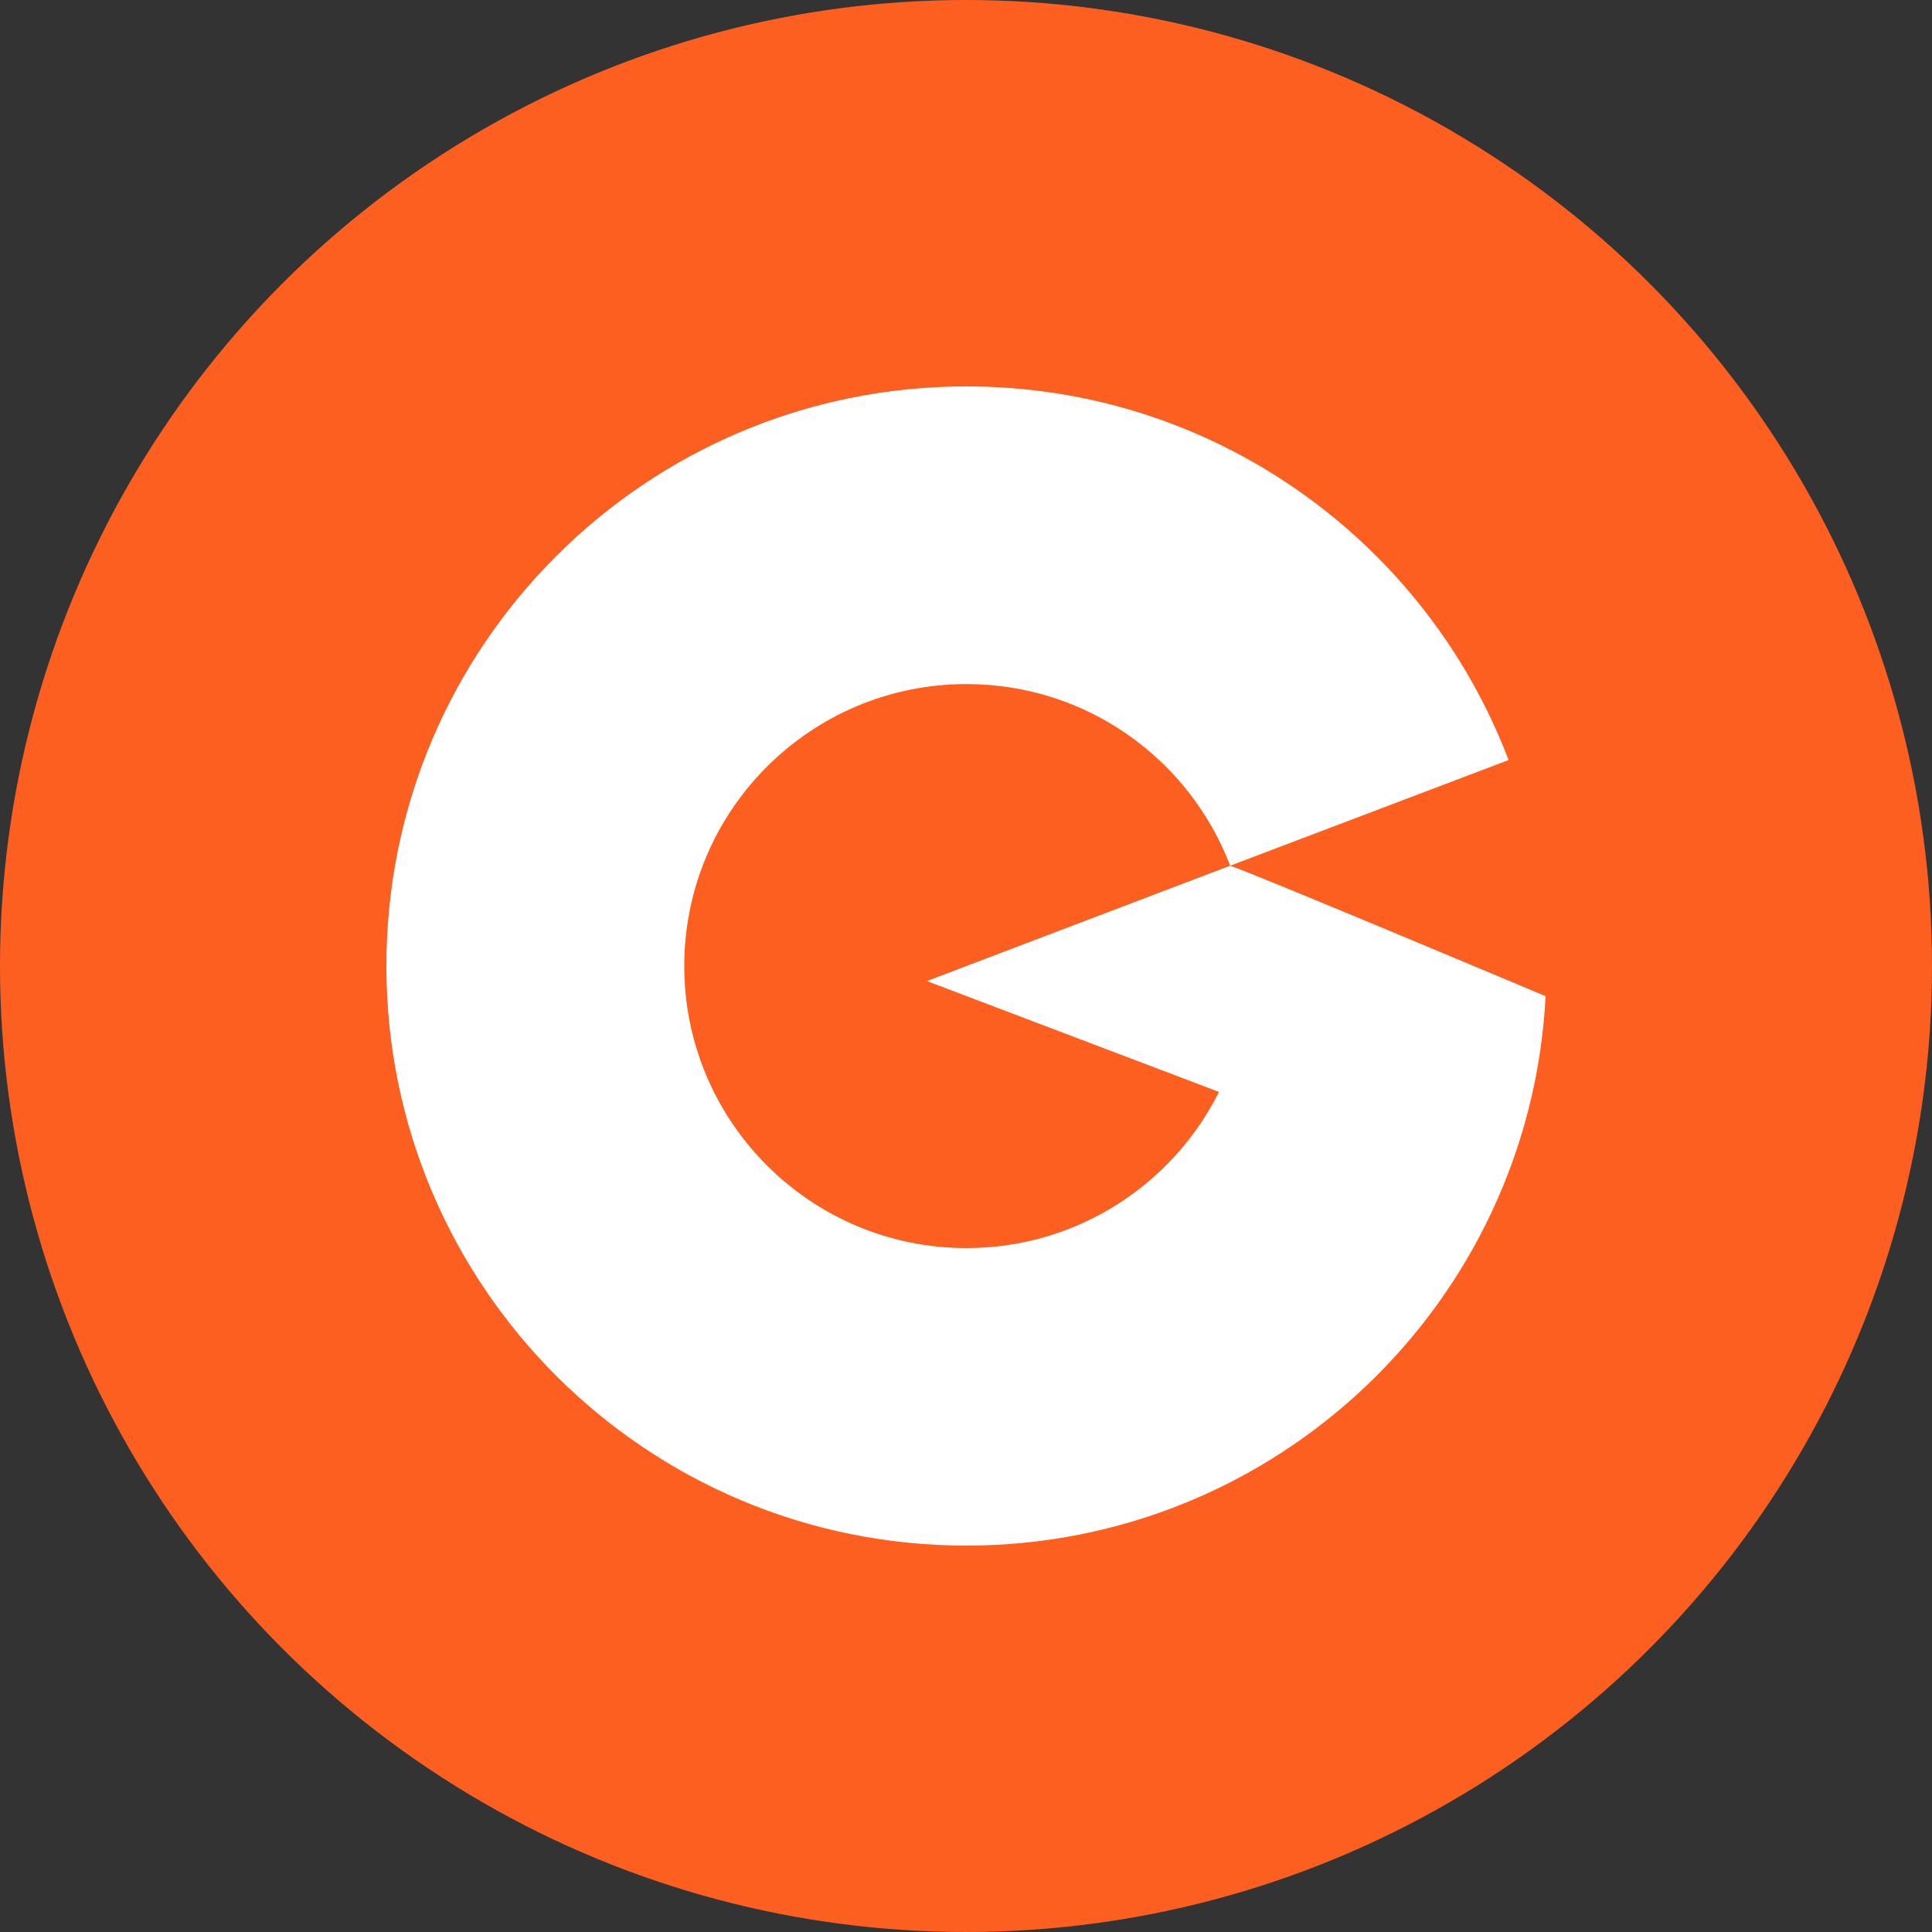
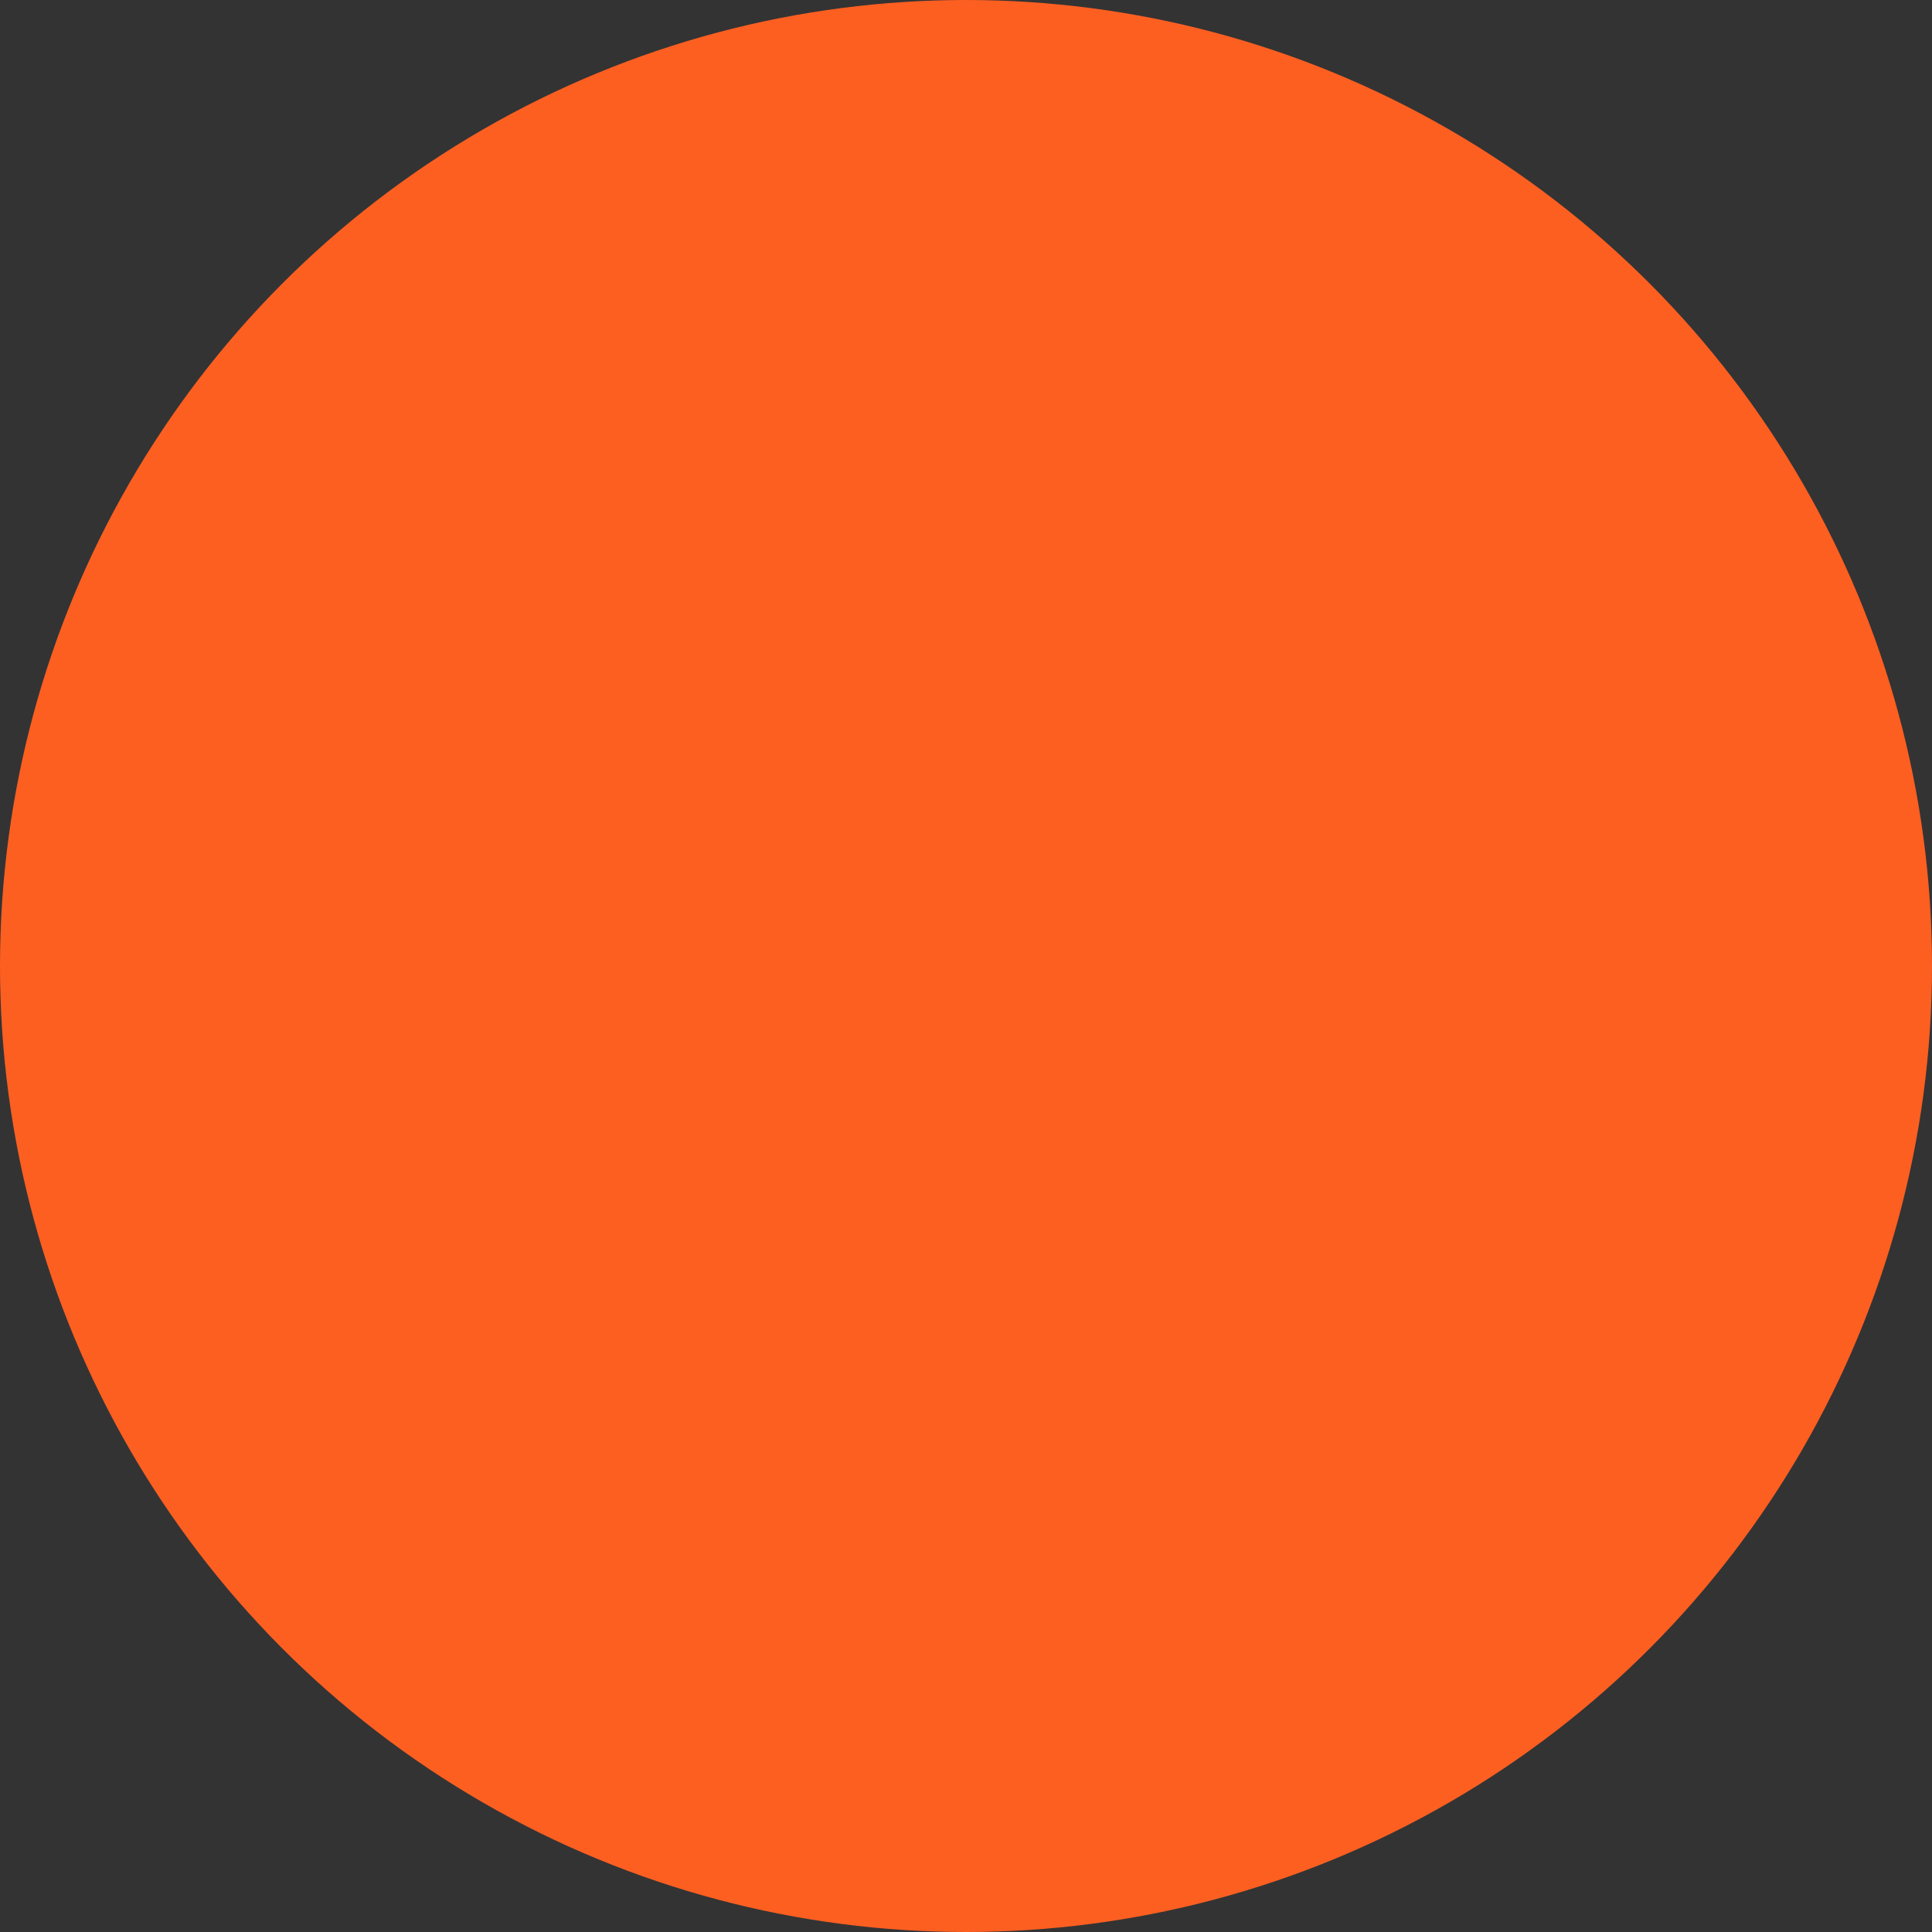
<svg xmlns="http://www.w3.org/2000/svg" width="40" height="40" viewBox="0 0 40 40" fill="none">
  <rect x="0" y="0" width="40" height="40" fill="#333333" stroke="none" />
  <circle cx="20" cy="20" r="20" fill="#FD5F21" />
-   <path fill-rule="evenodd" clip-rule="evenodd" d="M20.007 8C25.138 8 29.514 11.215 31.234 15.736L27.476 17.162L25.468 17.924L21.921 19.273L19.19 20.312L24.025 22.147L25.238 22.608C24.278 24.523 22.299 25.84 20.01 25.84C16.784 25.84 14.167 23.225 14.167 20.001C14.167 16.778 16.784 14.163 20.01 14.163C22.507 14.163 24.634 15.728 25.471 17.927C25.676 17.964 32 20.625 32 20.625C31.675 26.961 26.431 32 20.007 32C13.376 32 8 26.628 8 20.001C7.997 13.372 13.373 8 20.007 8Z" fill="white" />
</svg>